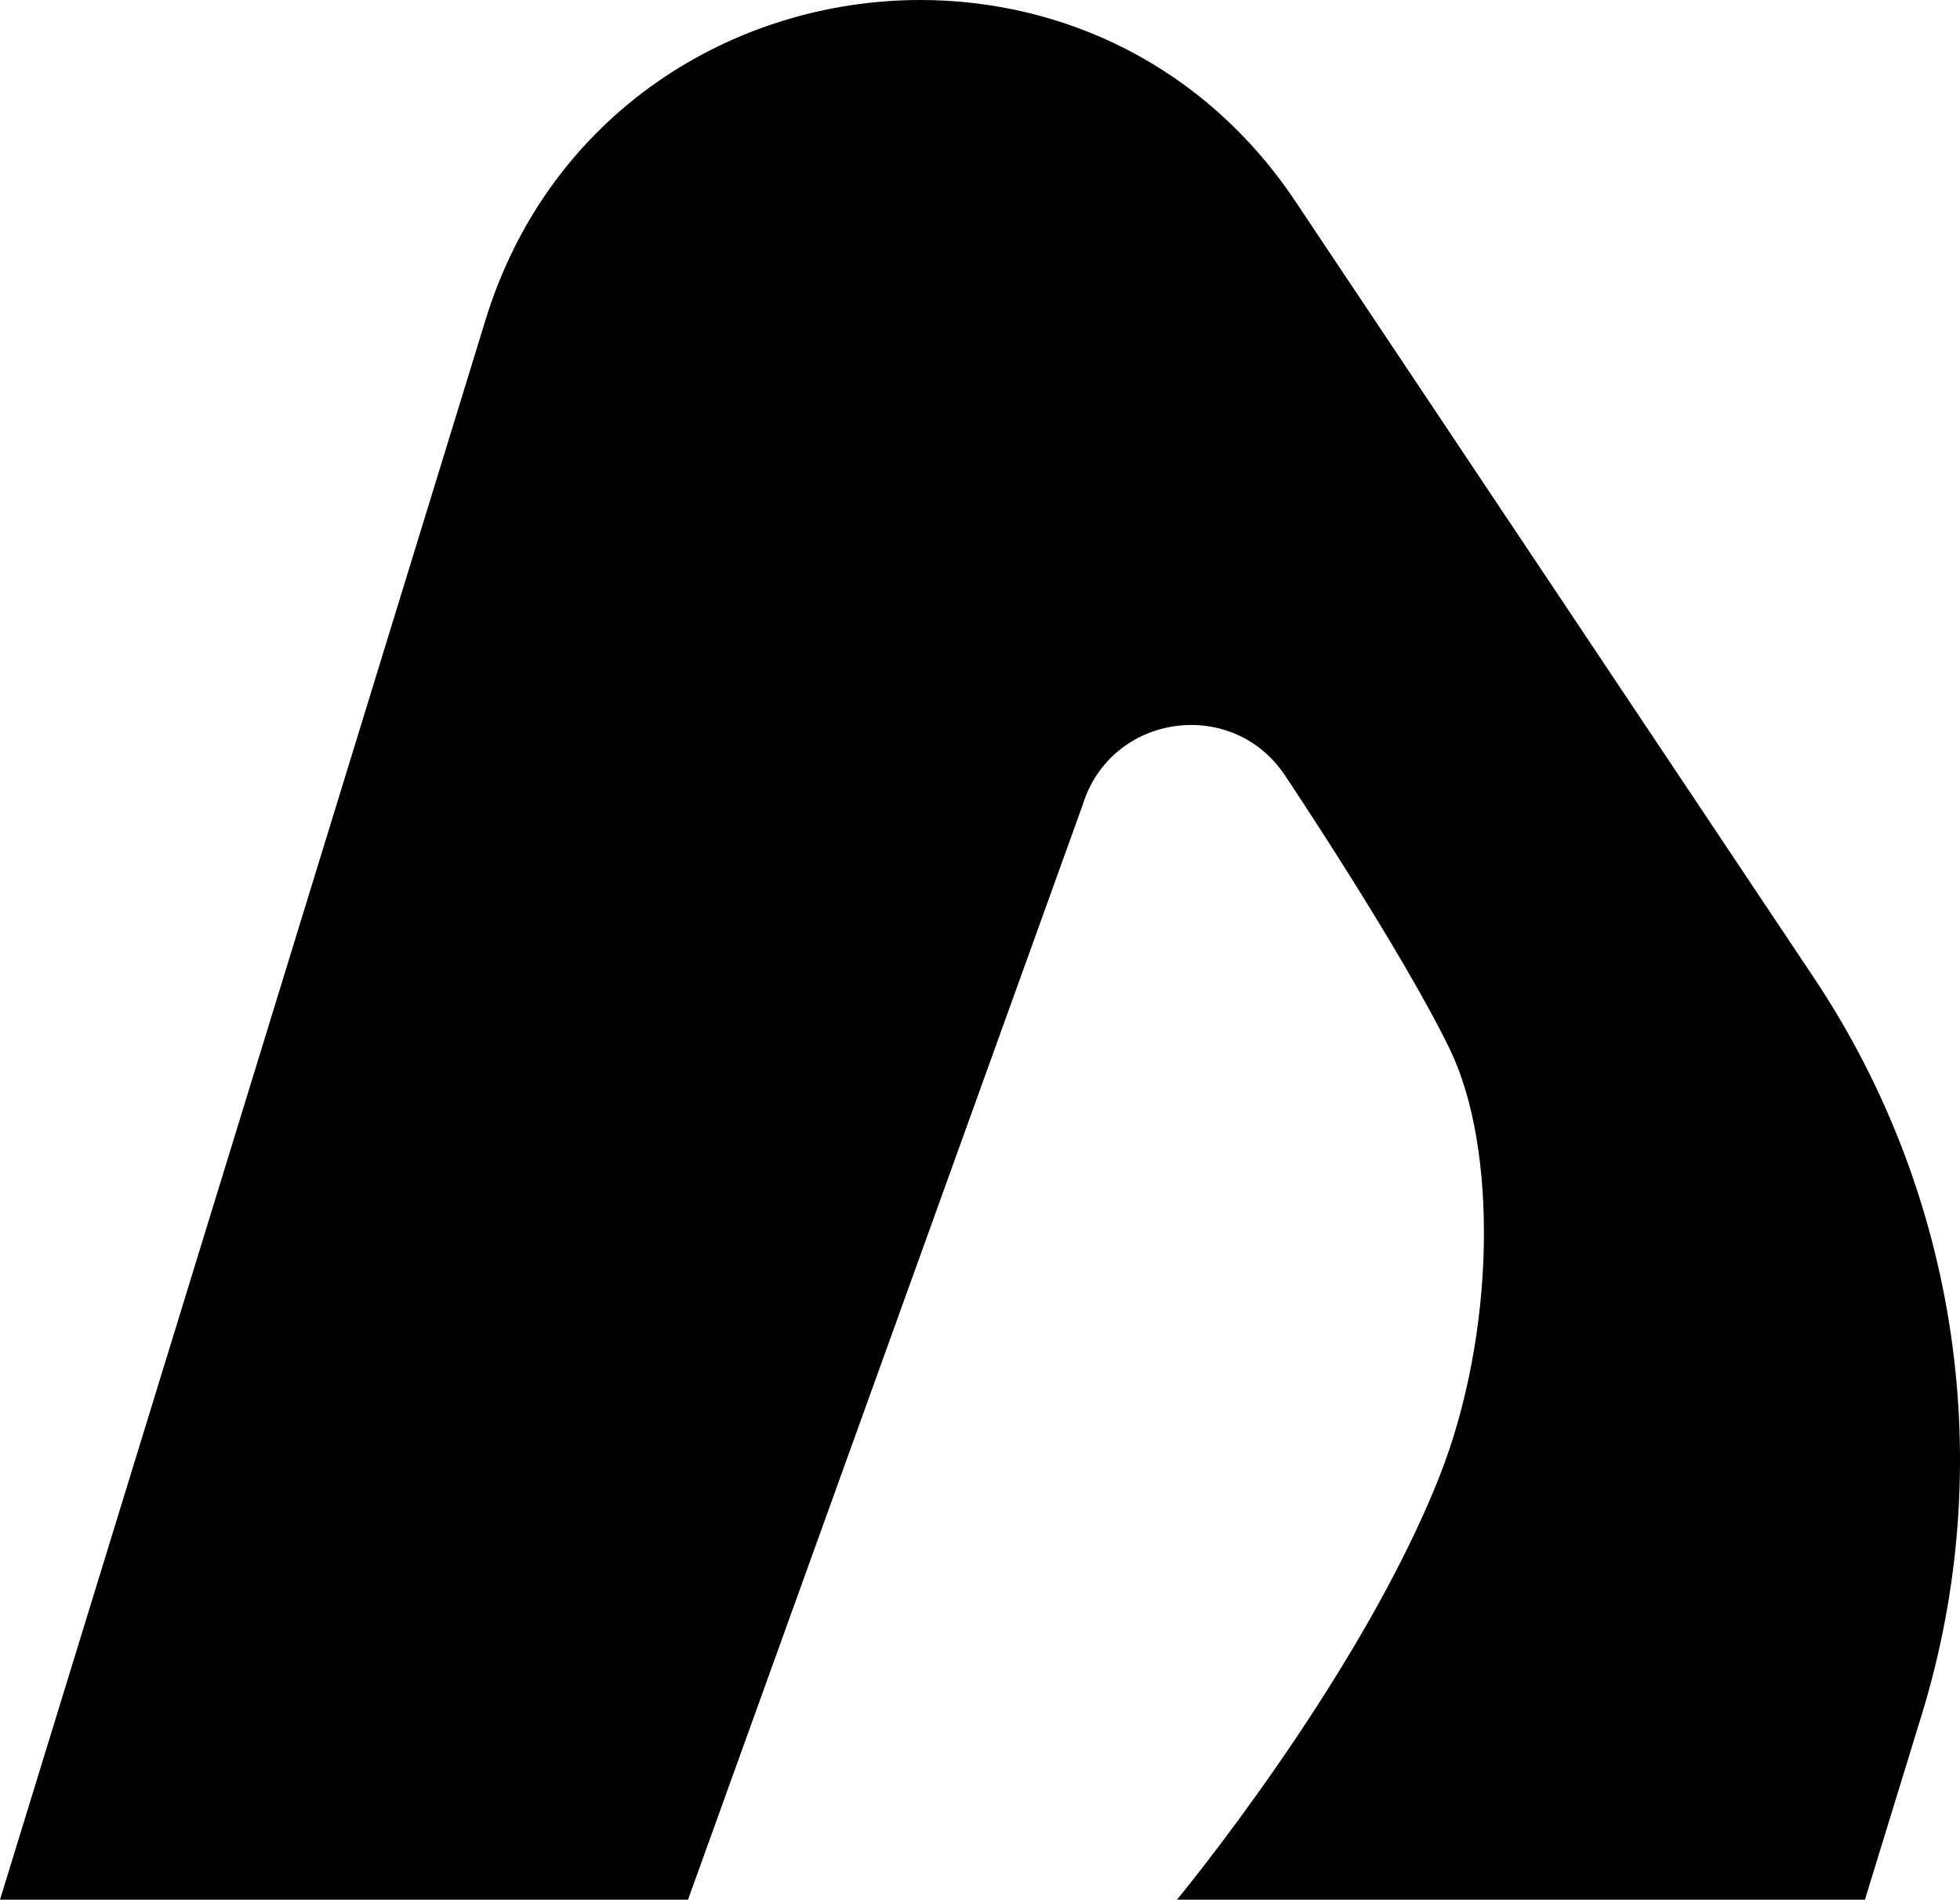
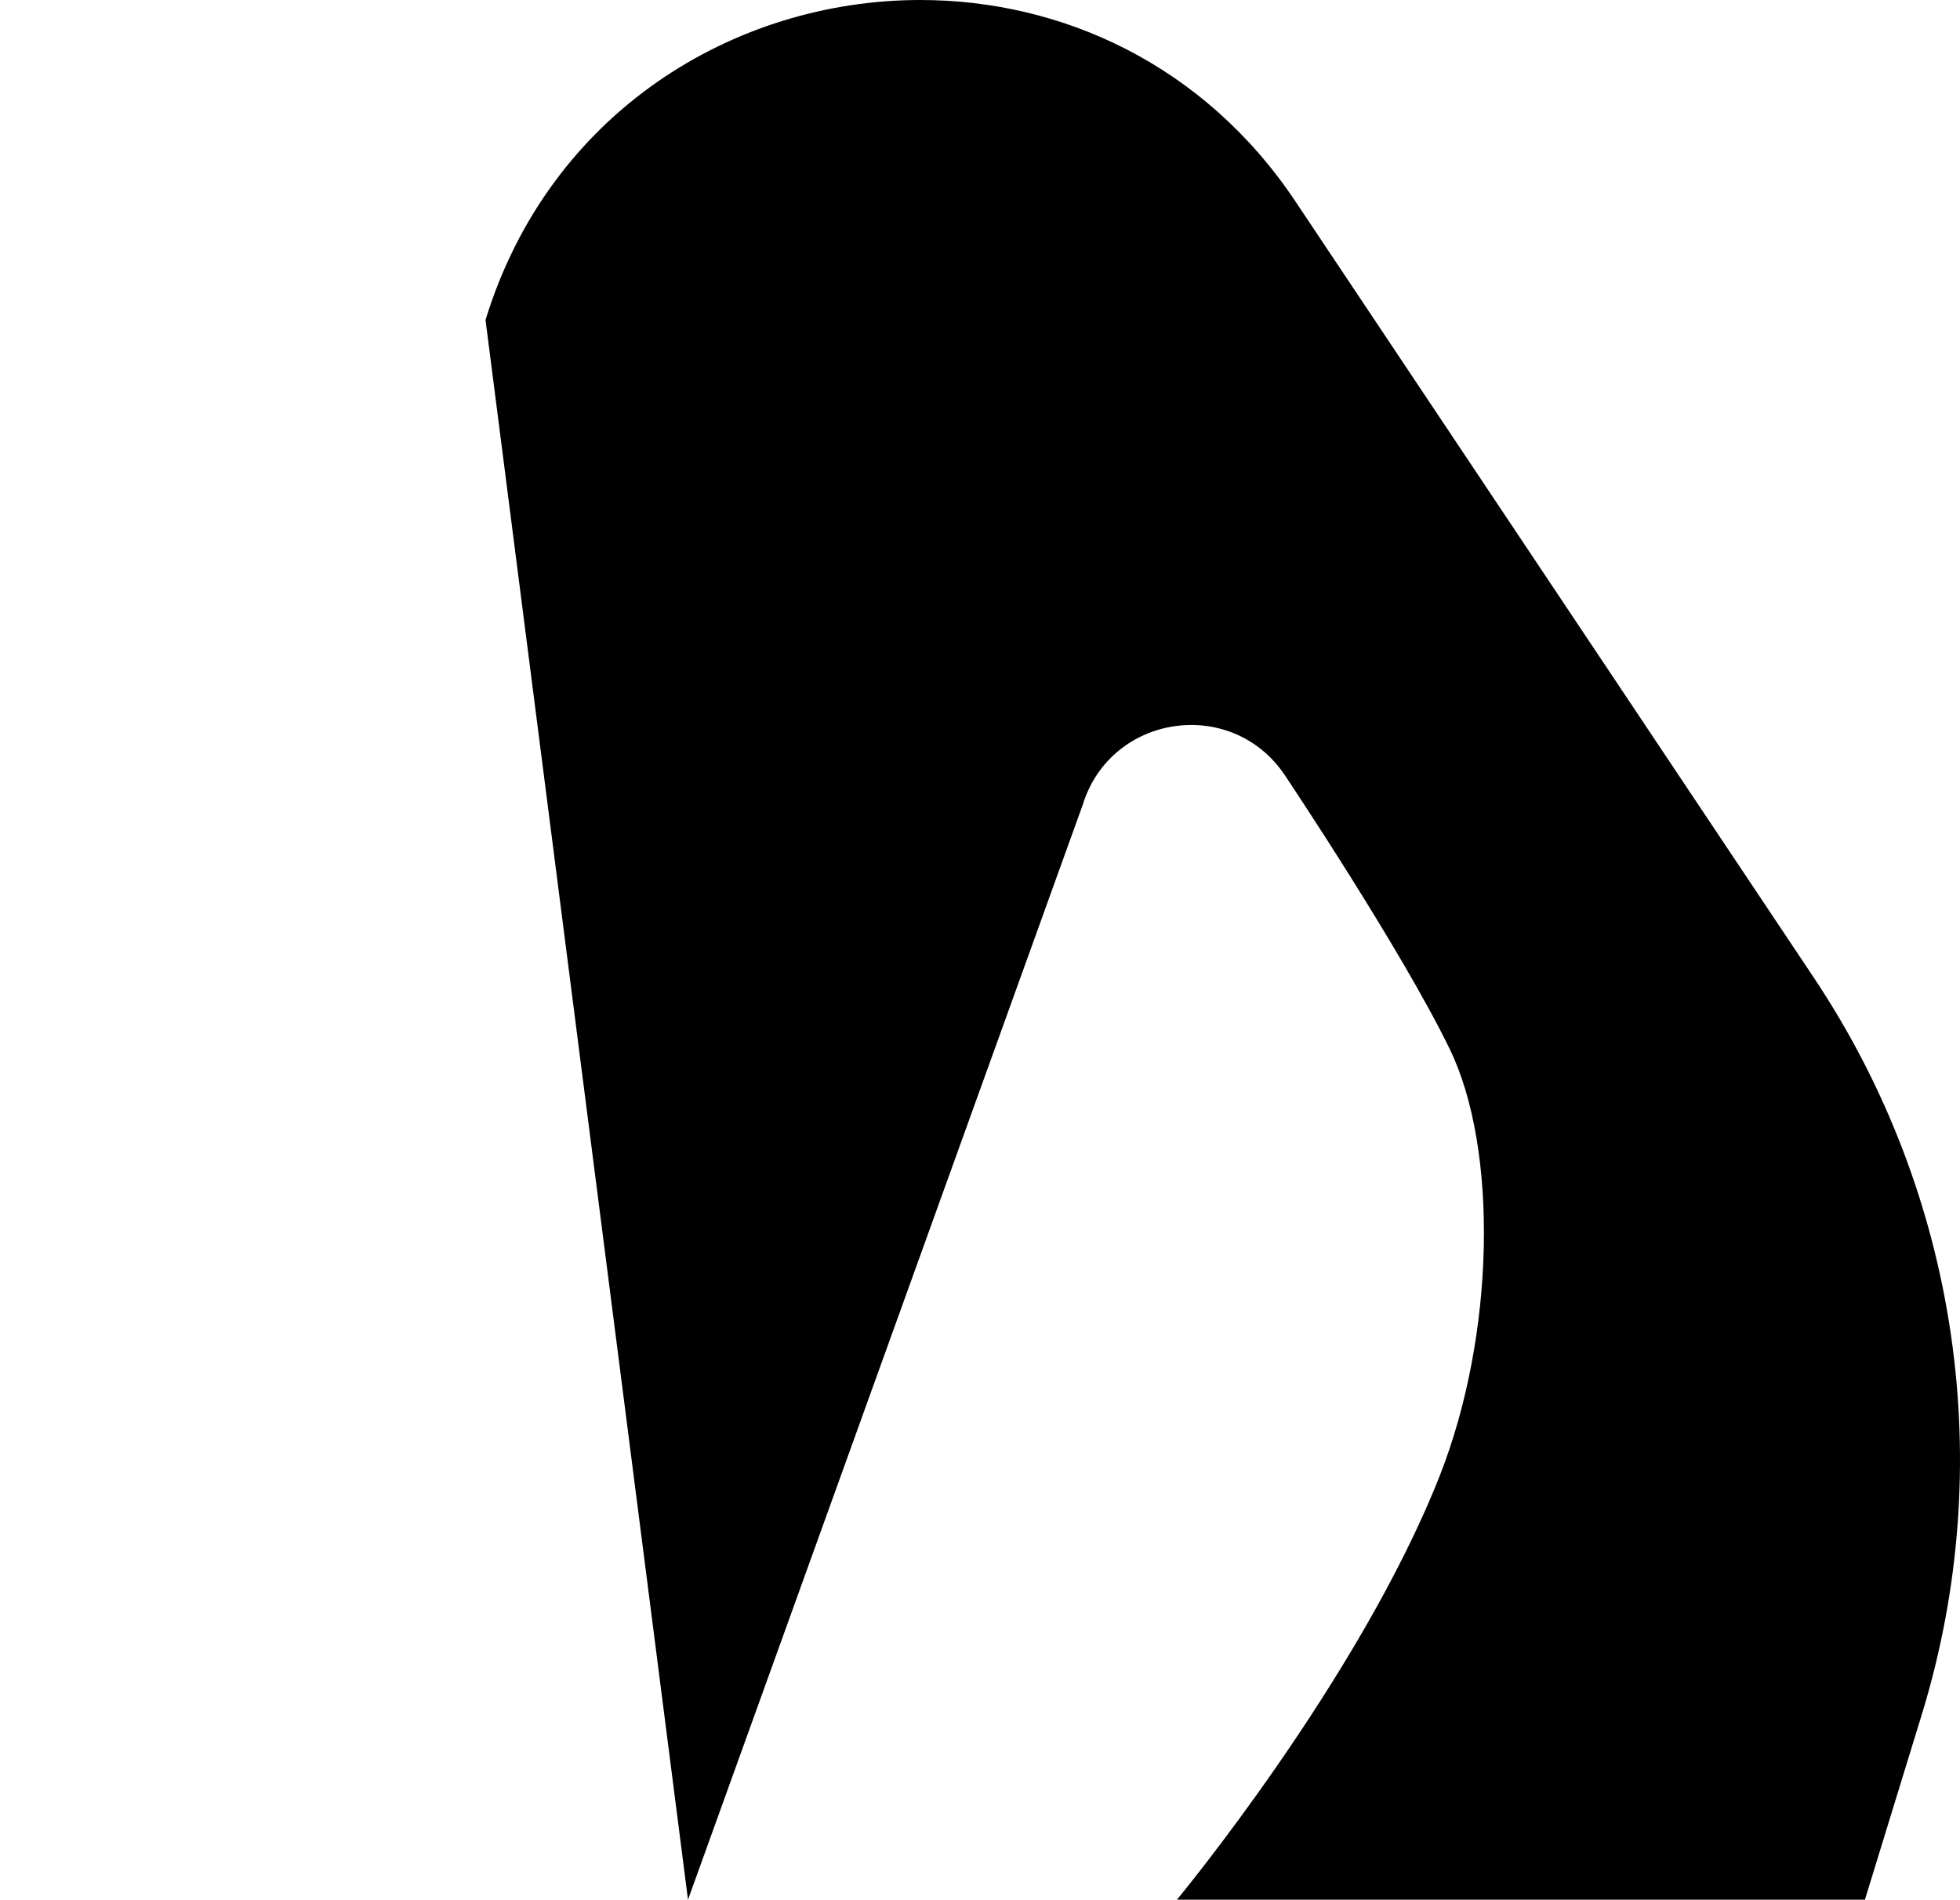
<svg xmlns="http://www.w3.org/2000/svg" version="1.1" viewBox="0 0 360 349" height="349px" width="360px">
  <title>Group</title>
  <g fill-rule="evenodd" fill="none" stroke-width="1" stroke="none" id="Page-1">
    <g fill-rule="nonzero" fill="#000000" id="Group">
-       <path id="Path" d="M126.366,349 L198.863,147.867 C204.012,131.134 226.274,127.87 236.009,142.441 C236.009,142.441 257.362,174.349 266.276,192.724 C275.211,211.099 274.648,245.277 264.394,271.24 C249.617,308.639 216.171,349 216.171,349 L342.537,349 L352.965,315.038 C367.049,269.208 359.758,219.487 333.148,179.602 L237.956,37.032 C221.168,11.868 195.012,0 169.051,0 C134.804,0 100.881,20.667 89.177,58.779 L0,349 L126.366,349 Z" />
+       <path id="Path" d="M126.366,349 L198.863,147.867 C204.012,131.134 226.274,127.87 236.009,142.441 C236.009,142.441 257.362,174.349 266.276,192.724 C275.211,211.099 274.648,245.277 264.394,271.24 C249.617,308.639 216.171,349 216.171,349 L342.537,349 L352.965,315.038 C367.049,269.208 359.758,219.487 333.148,179.602 L237.956,37.032 C221.168,11.868 195.012,0 169.051,0 C134.804,0 100.881,20.667 89.177,58.779 L126.366,349 Z" />
    </g>
  </g>
</svg>